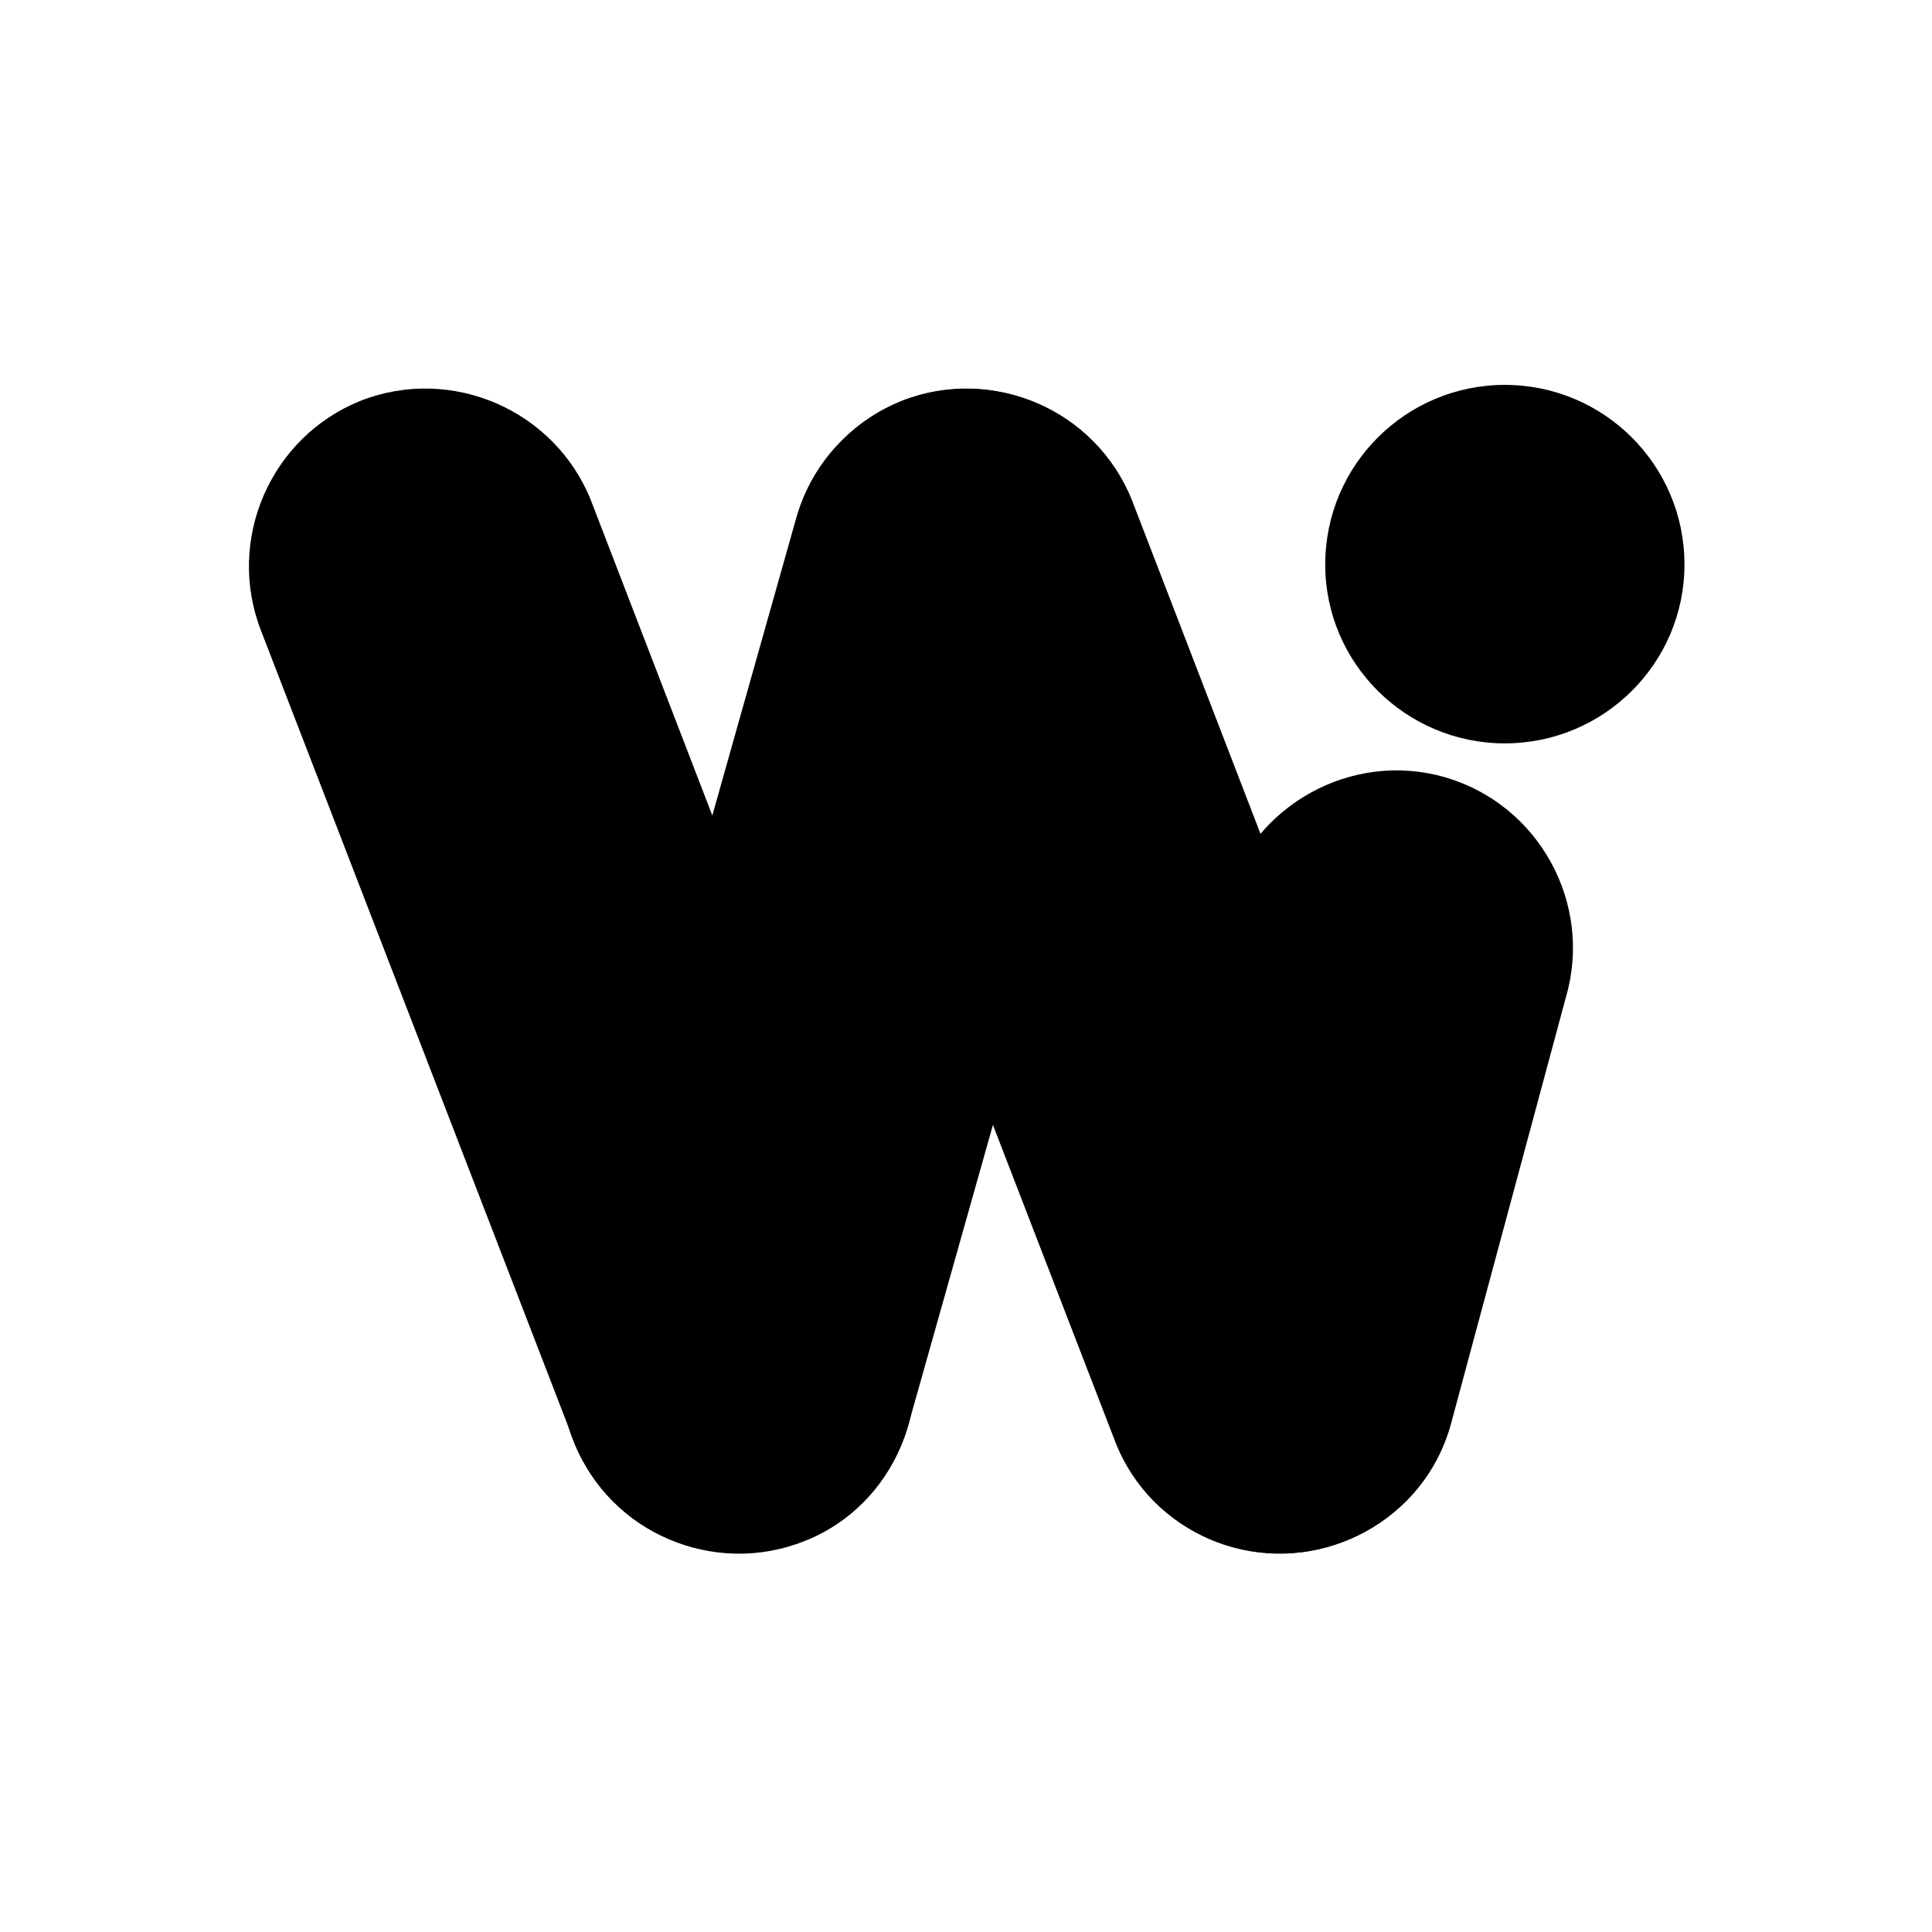
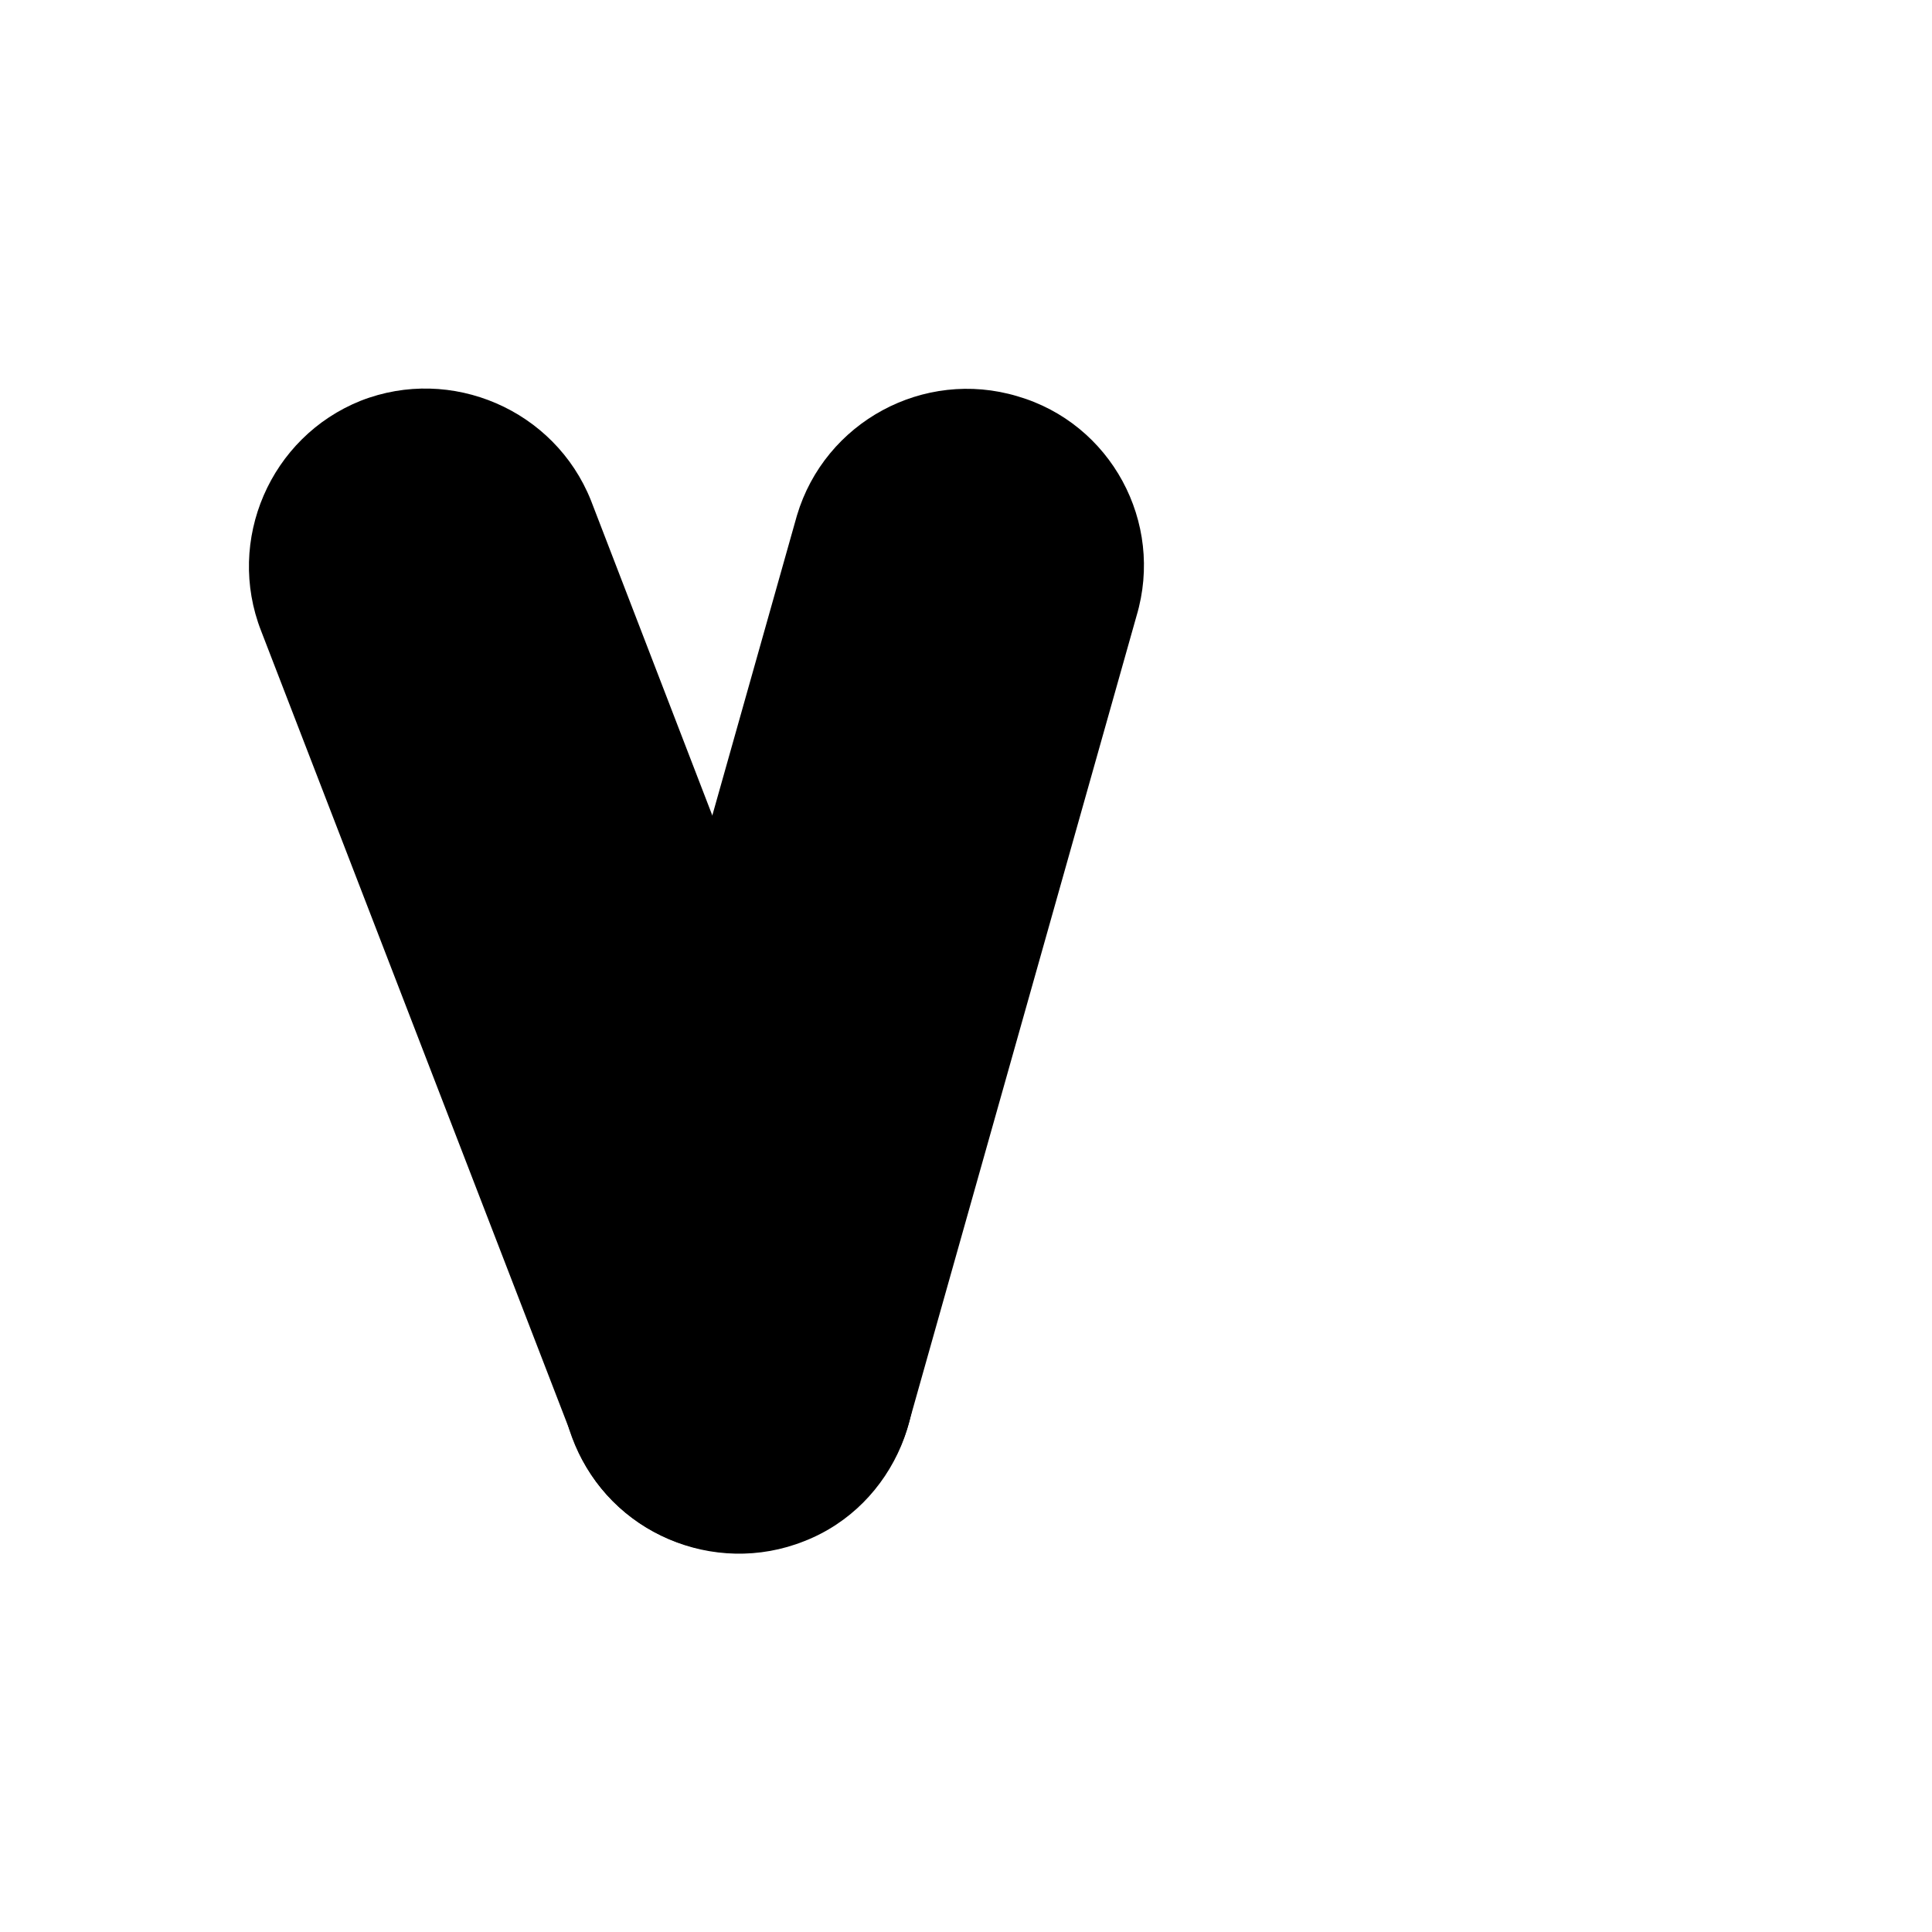
<svg xmlns="http://www.w3.org/2000/svg" version="1.2" viewBox="0 0 256 256" width="256" height="256">
  <title>WiSHOP</title>
  <defs>
    <linearGradient id="g1" x2="1" gradientUnits="userSpaceOnUse" gradientTransform="matrix(-34.841,84.87,-43.809,-17.985,292.507,136.069)">
      <stop offset="0" stop-color="#ff6191" />
      <stop offset=".801" stop-color="#ff055d" />
    </linearGradient>
    <linearGradient id="g2" x2="1" gradientUnits="userSpaceOnUse" gradientTransform="matrix(-50.658,123.398,-46.634,-19.144,301.673,121.506)">
      <stop offset="0" stop-color="#ebd0d5" />
      <stop offset=".284" stop-color="#ff6191" />
      <stop offset=".801" stop-color="#ff055d" />
    </linearGradient>
    <linearGradient id="g3" x2="1" gradientUnits="userSpaceOnUse" gradientTransform="matrix(-75.596,-179.952,55.909,-23.487,45.865,282.047)">
      <stop offset="0" stop-color="#ff6191" />
      <stop offset=".801" stop-color="#ff055d" />
    </linearGradient>
    <linearGradient id="g4" x2="1" gradientUnits="userSpaceOnUse" gradientTransform="matrix(-65.38,-155.633,48.354,-20.313,-29.965,272.143)">
      <stop offset="0" stop-color="#ff6191" />
      <stop offset=".801" stop-color="#ff055d" />
    </linearGradient>
    <linearGradient id="g5" x2="1" gradientUnits="userSpaceOnUse" gradientTransform="matrix(-18.317,53.247,-53.247,-18.317,237.831,55.848)">
      <stop offset="0" stop-color="#ff6191" />
      <stop offset=".801" stop-color="#ff055d" />
    </linearGradient>
  </defs>
  <g id="Layer 1">
    <g id="&lt;Group&gt;">
      <g id="&lt;Group&gt;">
        <g id="&lt;Group&gt;">
          <g id="&lt;Group&gt;">
            <g id="&lt;Group&gt;">
              <path id="&lt;Compound Path&gt;" fill-rule="evenodd" class="s0" d="m679.1 624.9c0-1.9 1.5-3.4 3.5-3.4h14.1c4.5 0 8 1.2 10.2 3.4 1.8 1.8 2.7 3.9 2.7 6.5v0.2c0 4.7-2.7 7.2-5.6 8.7 4.6 1.6 7.8 4.2 7.8 9.5v0.1c0 7-5.8 10.8-14.5 10.8h-14.7c-2 0-3.5-1.5-3.5-3.5zm16.2 13.1c4.4 0 7.4-1.8 7.4-5.3v-0.2c0-3-2.5-4.9-6.9-4.9h-9.9v10.4zm2 16.6c4.7 0 7.6-1.9 7.6-5.4v-0.1c0-3.3-2.7-5.3-8.1-5.3h-10.9v10.8z" />
-               <path id="&lt;Compound Path&gt;" class="s0" d="m719 669c-1-0.3-2.1-1.2-2.1-2.8 0-1.7 1.3-2.8 2.7-2.8 0.6 0 0.9 0.1 1.2 0.2 0.8 0.2 1.4 0.4 2.4 0.4 2 0 3.1-0.8 4.2-3.1l0.2-0.7-11-24.5c-0.2-0.5-0.4-1.2-0.4-1.6 0-1.9 1.5-3.3 3.4-3.3 1.7 0 2.7 1 3.3 2.5l8 19.7 7.4-19.7c0.5-1.4 1.5-2.5 3.2-2.5 1.8 0 3.3 1.4 3.3 3.2 0 0.5-0.2 1.3-0.3 1.6l-10.8 25.9c-2.5 6.1-5.2 8.3-10 8.3-1.9 0-3.3-0.3-4.7-0.8z" />
-               <path id="&lt;Compound Path&gt;" class="s0" d="m765.5 625.9c-0.2-0.4-0.3-0.9-0.3-1.4 0-1.9 1.6-3.3 3.6-3.3 1.6 0 2.9 1.1 3.4 2.5l9 27 8.8-26.9c0.6-1.6 1.8-2.7 3.5-2.7h0.5c1.8 0 3 1.1 3.5 2.7l8.9 26.9 9-27c0.5-1.4 1.7-2.5 3.3-2.5 1.9 0 3.5 1.4 3.5 3.3 0 0.4-0.2 1-0.4 1.4l-11.6 32.5c-0.6 1.7-1.9 2.9-3.6 2.9h-0.6c-1.7 0-3-1.1-3.6-2.9l-8.7-25.6-8.8 25.6c-0.6 1.8-1.9 2.9-3.5 2.9h-0.7c-1.7 0-2.9-1.1-3.6-2.9z" />
              <path id="&lt;Compound Path&gt;" class="s0" d="m829.4 624.6c0-1.9 1.6-3.4 3.5-3.4 1.9 0 3.4 1.5 3.4 3.4v33c0 1.9-1.5 3.4-3.4 3.4-1.9 0-3.5-1.5-3.5-3.4z" />
-               <path id="&lt;Compound Path&gt;" class="s0" d="m857.4 645.5l-13.5-18.6c-0.5-0.7-0.8-1.5-0.8-2.4 0-1.9 1.5-3.3 3.5-3.3 1.5 0 2.5 0.8 3.3 2.1l11 15.7 11.1-15.8c0.8-1.2 1.8-2.1 3.3-2.1 2 0 3.3 1.5 3.3 3.4 0 0.9-0.4 1.8-0.9 2.5l-13.4 18.3v12.3c0 1.9-1.5 3.4-3.5 3.4-1.9 0-3.4-1.5-3.4-3.4z" />
              <path id="&lt;Compound Path&gt;" fill-rule="evenodd" class="s0" d="m882.6 656.2l14.6-32.5c0.8-1.7 2.2-2.8 4.1-2.8h0.4c1.9 0 3.3 1.1 4.1 2.8l14.5 32.5c0.3 0.5 0.4 1 0.4 1.5 0 1.8-1.4 3.3-3.2 3.3-1.6 0-2.8-1-3.4-2.4l-3.2-7.4h-19l-3.3 7.6c-0.6 1.4-1.8 2.2-3.2 2.2-1.8 0-3.2-1.4-3.2-3.2 0-0.5 0.1-1 0.4-1.6zm25.7-11.1l-6.9-15.8-6.9 15.8z" />
              <path id="&lt;Compound Path&gt;" class="s0" d="m927.7 624.6c0-1.9 1.5-3.4 3.5-3.4 1.9 0 3.4 1.5 3.4 3.4v16.6l18.6-18.7c0.8-0.9 1.7-1.3 2.9-1.3 1.9 0 3.2 1.5 3.2 3.2 0 1-0.5 1.8-1.3 2.6l-12.2 11.7 13.3 16.4c0.5 0.8 0.9 1.4 0.9 2.5 0 1.9-1.5 3.4-3.5 3.4-1.3 0-2.2-0.7-2.9-1.6l-12.6-16.1-6.4 6.1v8.2c0 1.9-1.5 3.4-3.4 3.4-2 0-3.5-1.5-3.5-3.4z" />
            </g>
          </g>
          <g id="&lt;Group&gt;">
					</g>
        </g>
      </g>
-       <path id="&lt;Path&gt;" class="s1" d="m163.2 204.9c-12.4-3.5-19.6-16.6-16.1-29l15.3-56.8c3.6-12.4 16.7-19.7 29.1-16.1 12.4 3.6 19.6 16.7 16 29.1l-15.3 56.8c-3.5 12.4-16.6 19.6-29 16z" />
      <path id="&lt;Path&gt;" class="s2" d="m91.1 204.8c-12.3-3.6-19.5-16.7-15.8-29.1l30.3-107.4c3.7-12.4 16.8-19.5 29.2-15.8 12.4 3.6 19.5 16.7 15.8 29.1l-30.3 107.4c-3.7 12.4-16.8 19.5-29.2 15.8z" />
-       <path id="&lt;Path&gt;" class="s3" d="m119.5 53.1c-12 4.8-17.9 18.5-13.2 30.5l41.5 107.5c4.7 12 18.4 17.9 30.4 13.1 12-4.7 17.9-18.7 13.1-30.7l-41.3-107.2c-4.8-12-18.5-17.9-30.5-13.2z" />
      <path id="&lt;Path&gt;" class="s4" d="m47.8 53.1c-12 4.8-17.9 18.5-13.2 30.5l41.5 107.5c4.7 12 18.5 17.9 30.5 13.1 12-4.7 17.8-18.7 13-30.7l-41.3-107.2c-4.8-12-18.5-17.9-30.5-13.2z" />
-       <path id="&lt;Path&gt;" class="s5" d="m199.4 98.5c-13.1 0-23.8-10.6-23.8-23.7 0-13.2 10.7-23.8 23.8-23.8 13.1 0 23.8 10.6 23.8 23.8 0 13.1-10.7 23.7-23.8 23.7z" />
+       <path id="&lt;Path&gt;" class="s5" d="m199.4 98.5z" />
    </g>
  </g>
</svg>